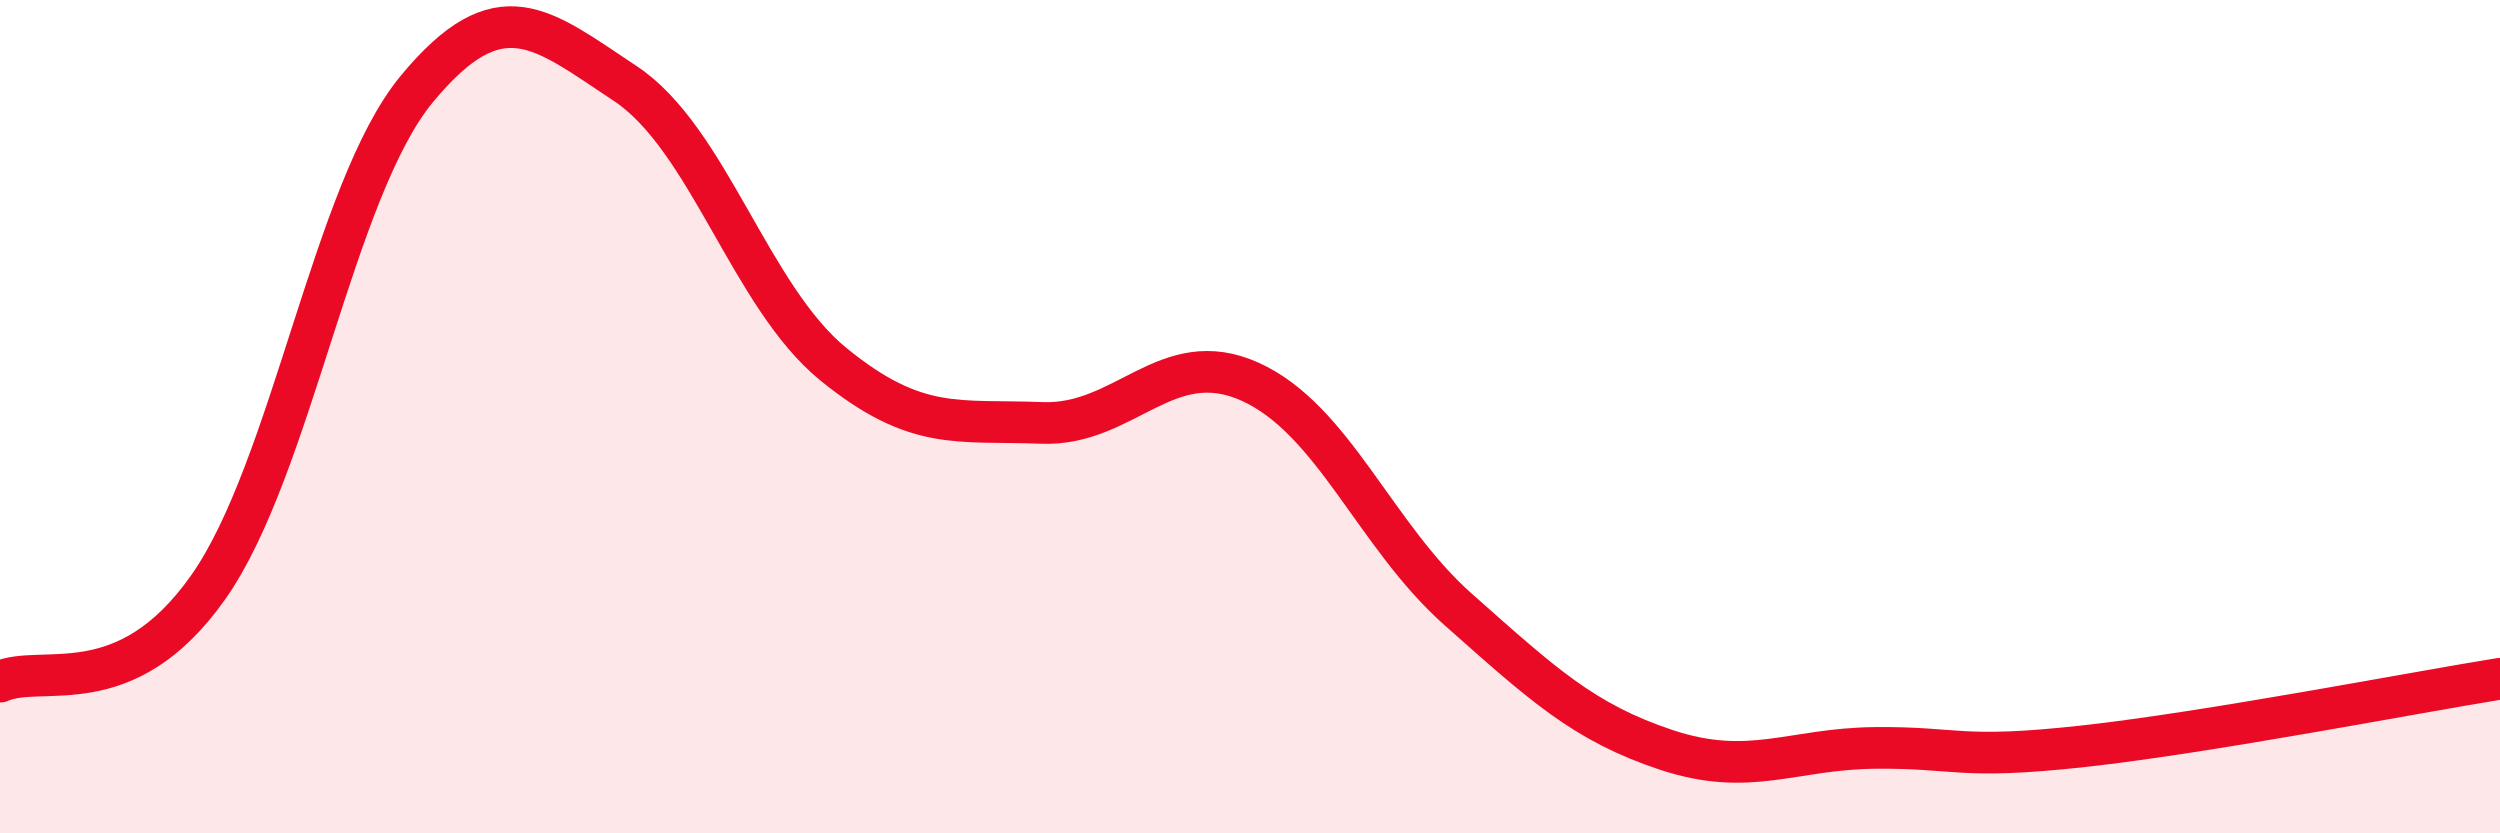
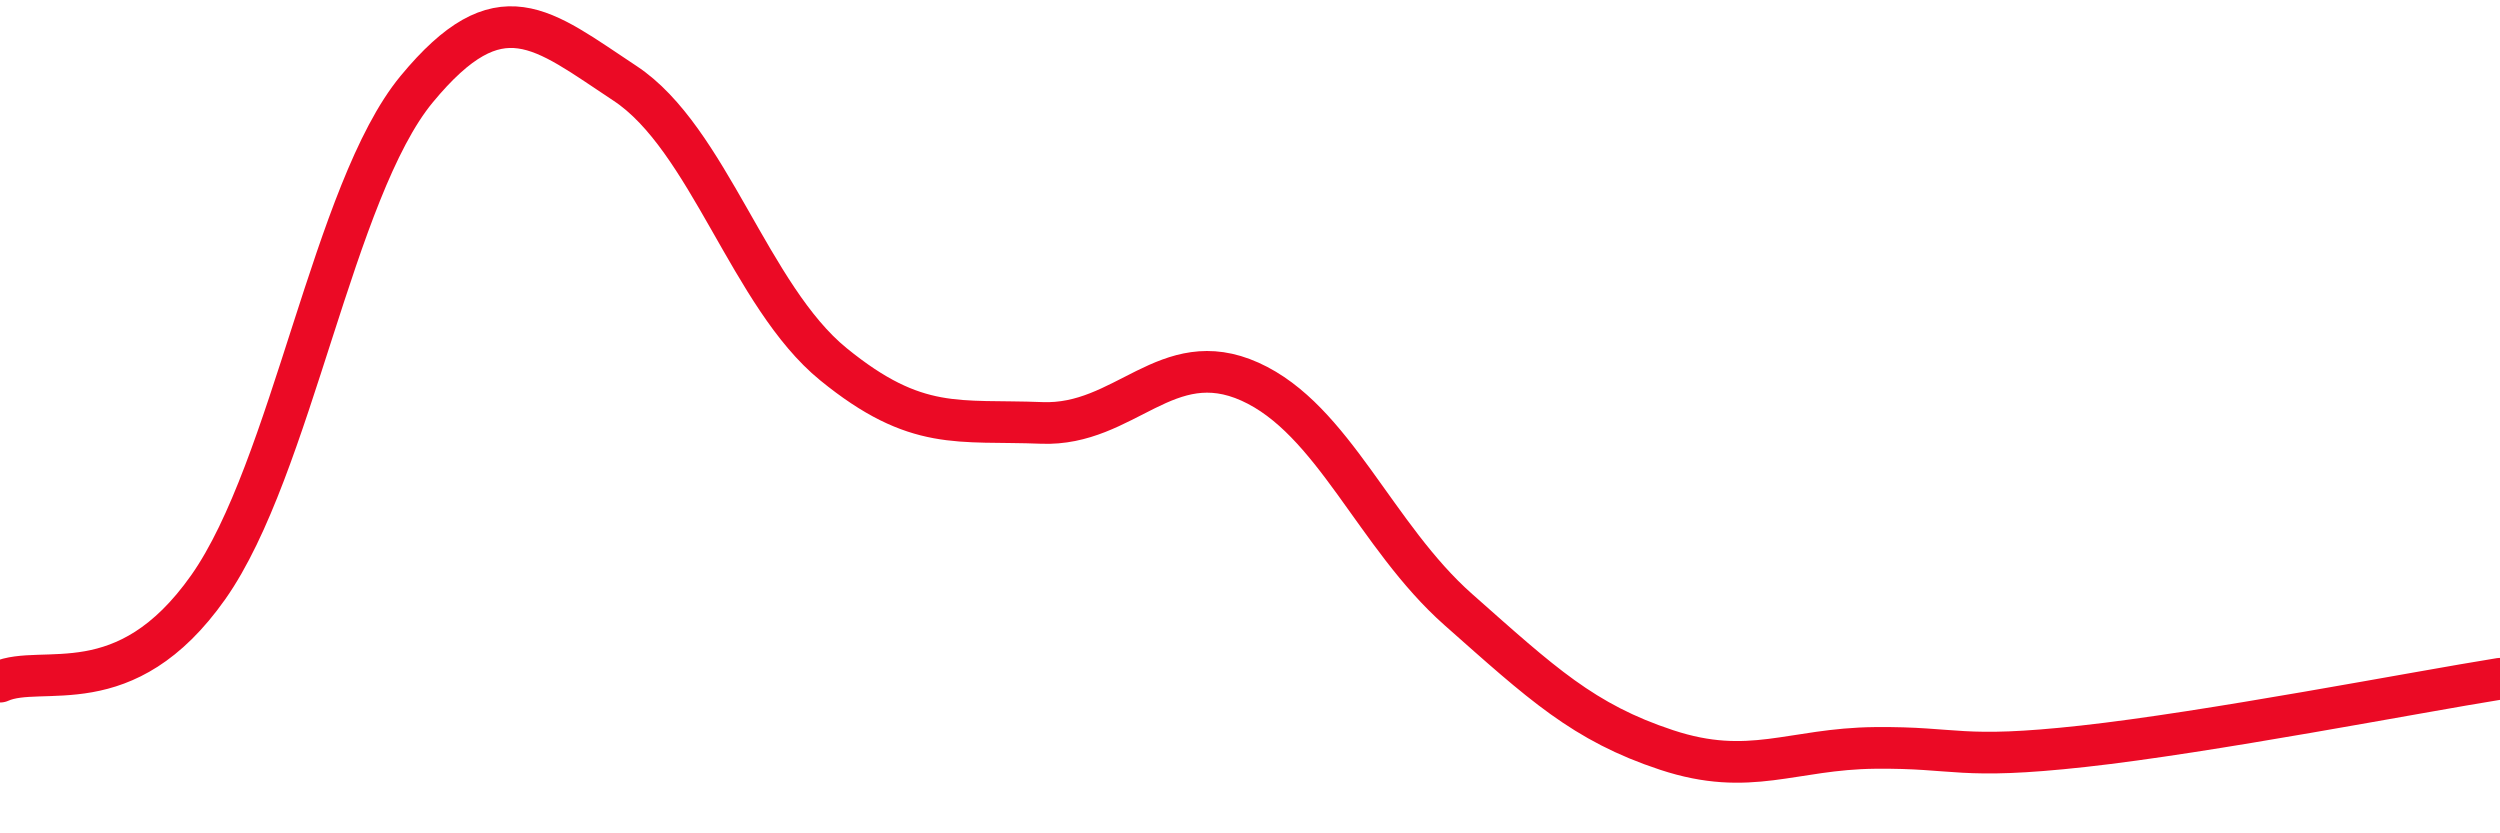
<svg xmlns="http://www.w3.org/2000/svg" width="60" height="20" viewBox="0 0 60 20">
-   <path d="M 0,16.36 C 1,15.91 3,16.93 5,14.09 C 7,11.25 8,4.56 10,2.14 C 12,-0.28 13,0.68 15,2 C 17,3.32 18,7.11 20,8.74 C 22,10.37 23,10.07 25,10.15 C 27,10.23 28,8.26 30,9.16 C 32,10.06 33,12.86 35,14.63 C 37,16.4 38,17.34 40,18 C 42,18.66 43,17.97 45,17.95 C 47,17.93 47,18.24 50,17.91 C 53,17.58 58,16.61 60,16.29L60 20L0 20Z" fill="#EB0A25" opacity="0.1" stroke-linecap="round" stroke-linejoin="round" />
  <path d="M 0,16.36 C 1,15.91 3,16.93 5,14.09 C 7,11.25 8,4.56 10,2.14 C 12,-0.28 13,0.68 15,2 C 17,3.32 18,7.11 20,8.74 C 22,10.37 23,10.07 25,10.15 C 27,10.23 28,8.26 30,9.16 C 32,10.06 33,12.86 35,14.63 C 37,16.4 38,17.34 40,18 C 42,18.66 43,17.97 45,17.95 C 47,17.93 47,18.24 50,17.91 C 53,17.58 58,16.61 60,16.29" stroke="#EB0A25" stroke-width="1" fill="none" stroke-linecap="round" stroke-linejoin="round" />
</svg>